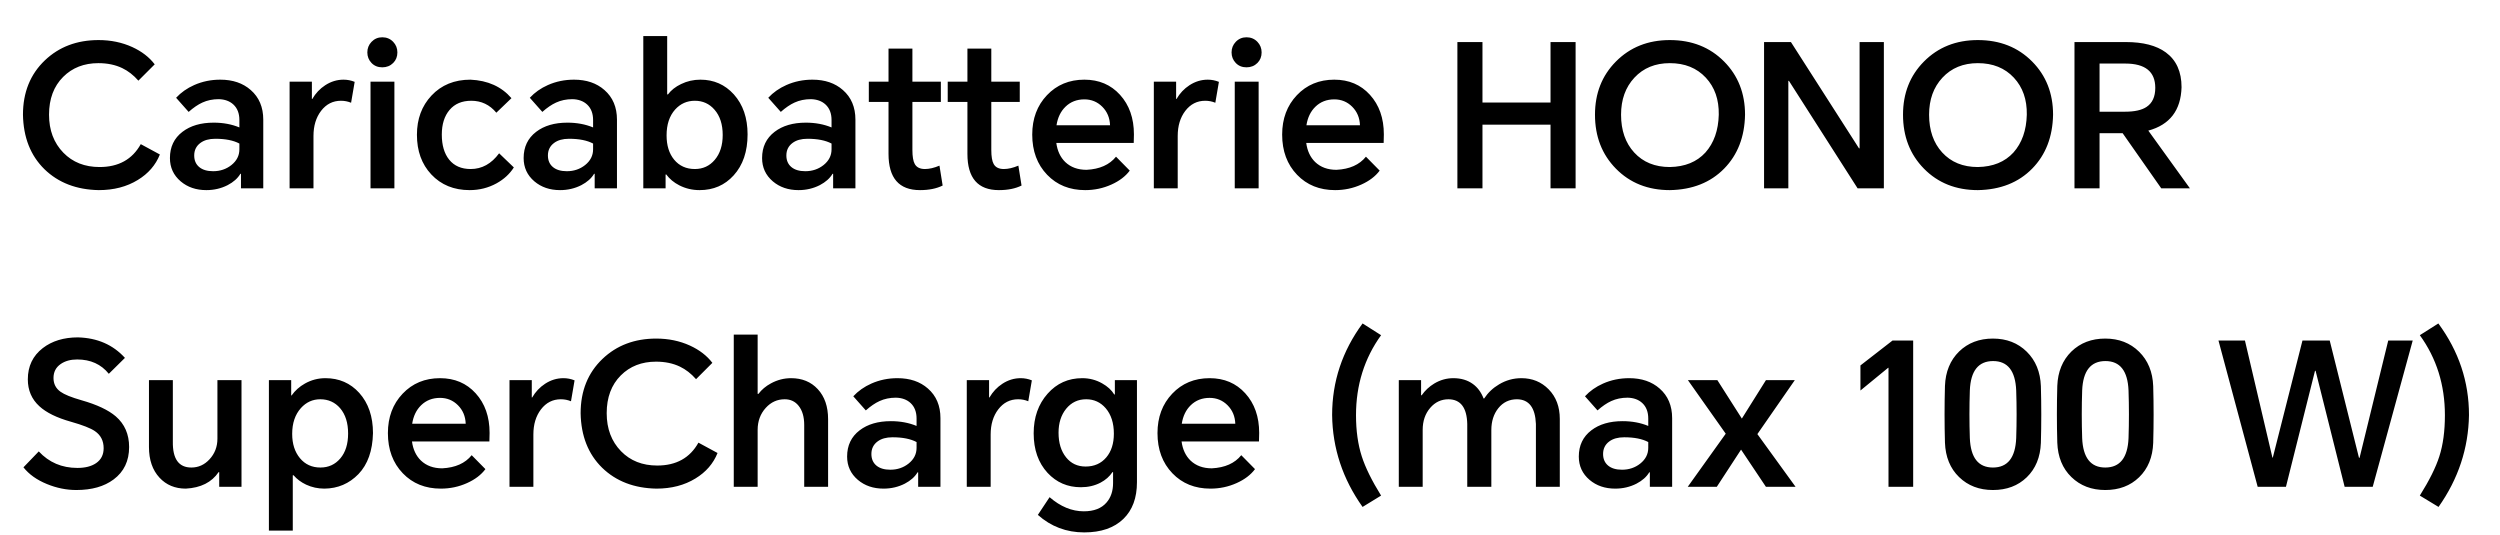
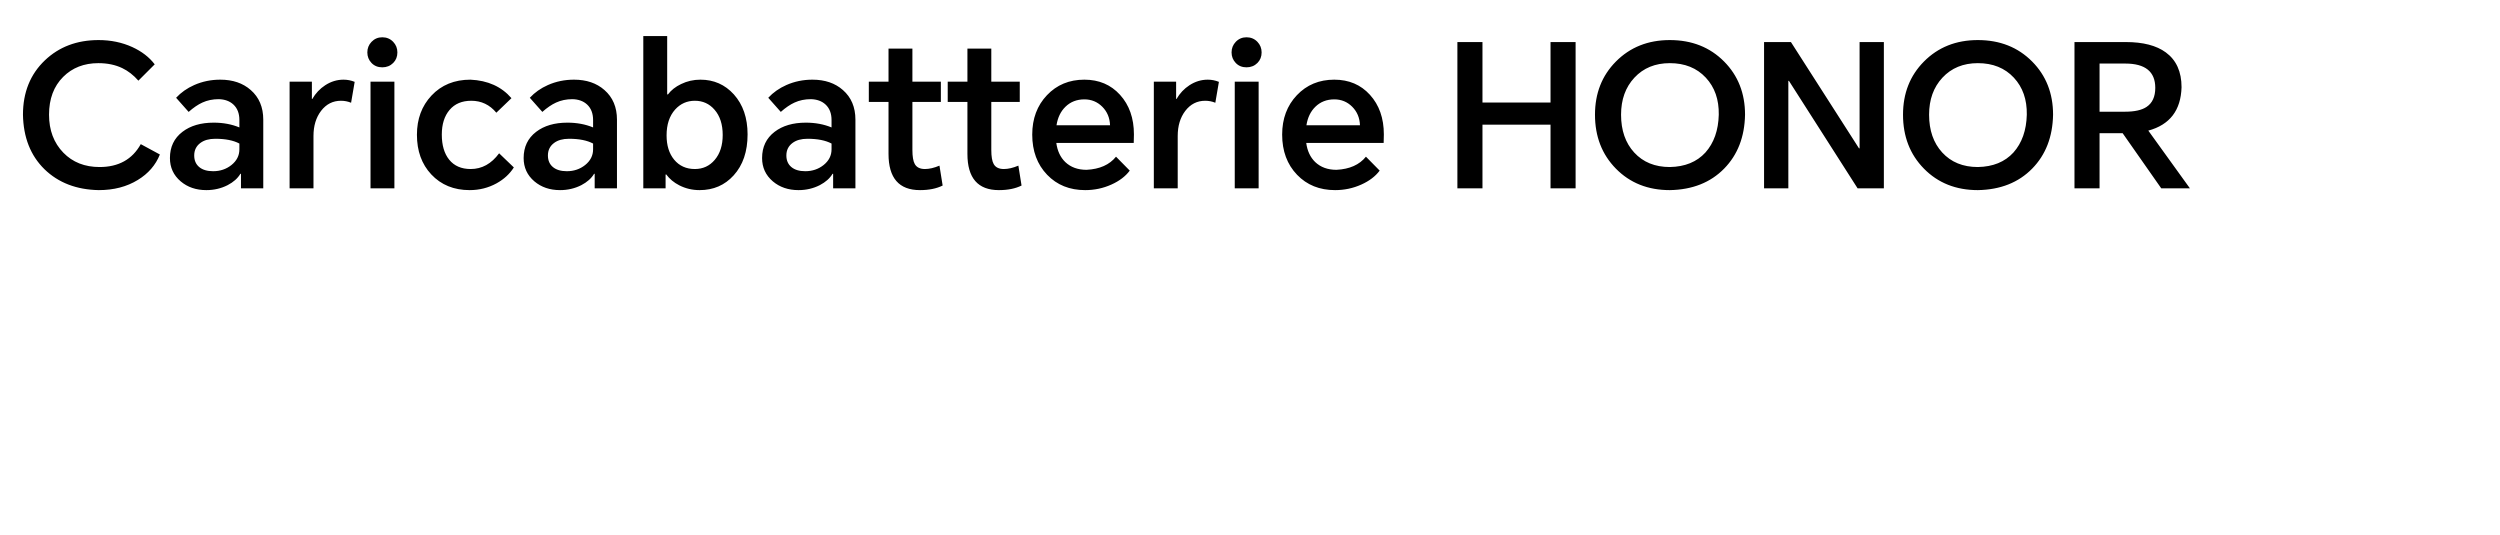
<svg xmlns="http://www.w3.org/2000/svg" width="603" height="129" viewBox="0 0 603 129" fill="none">
  <path d="M38.563 37.264C37.539 39.824 35.763 41.872 33.235 43.408C30.579 45.04 27.443 45.856 23.827 45.856C18.451 45.76 14.083 44.08 10.723 40.816C7.363 37.52 5.635 33.136 5.539 27.664C5.539 22.288 7.299 17.92 10.819 14.56C14.243 11.296 18.563 9.664 23.779 9.664C26.723 9.664 29.427 10.224 31.891 11.344C34.195 12.4 36.003 13.792 37.315 15.52L33.379 19.456C32.195 18.112 30.899 17.104 29.491 16.432C27.827 15.632 25.907 15.232 23.731 15.232C20.275 15.232 17.443 16.336 15.235 18.544C12.963 20.816 11.827 23.856 11.827 27.664C11.827 31.408 12.979 34.464 15.283 36.832C17.523 39.136 20.435 40.288 24.019 40.288C28.595 40.288 31.907 38.448 33.955 34.768L38.563 37.264ZM53.132 19.216C56.14 19.216 58.588 20.048 60.476 21.712C62.492 23.472 63.5 25.856 63.5 28.864V45.424H58.124V41.92H57.98C57.34 43.008 56.316 43.92 54.908 44.656C53.34 45.456 51.628 45.856 49.772 45.856C47.308 45.856 45.244 45.152 43.58 43.744C41.852 42.272 40.988 40.4 40.988 38.128C40.988 35.44 41.996 33.328 44.012 31.792C45.932 30.32 48.444 29.584 51.548 29.584C53.82 29.584 55.884 29.968 57.74 30.736V28.96C57.74 27.36 57.26 26.112 56.3 25.216C55.404 24.384 54.22 23.952 52.748 23.92C51.308 23.92 49.996 24.192 48.812 24.736C47.756 25.216 46.652 25.968 45.5 26.992L42.476 23.584C43.66 22.304 45.116 21.28 46.844 20.512C48.796 19.648 50.892 19.216 53.132 19.216ZM46.844 37.504C46.844 38.688 47.244 39.616 48.044 40.288C48.844 40.96 49.964 41.296 51.404 41.296C53.1 41.296 54.572 40.8 55.82 39.808C57.1 38.784 57.74 37.52 57.74 36.016V34.624C56.3 33.856 54.364 33.472 51.932 33.472C50.428 33.472 49.228 33.808 48.332 34.48C47.34 35.216 46.844 36.224 46.844 37.504ZM69.851 45.424V19.696H75.227V23.872H75.323C76.123 22.496 77.163 21.392 78.443 20.56C79.819 19.664 81.291 19.216 82.859 19.216C83.787 19.216 84.683 19.392 85.547 19.744L84.683 24.784C83.915 24.464 83.099 24.304 82.235 24.304C80.283 24.304 78.683 25.12 77.435 26.752C76.219 28.352 75.611 30.368 75.611 32.8V45.424H69.851ZM89.369 45.424V19.696H95.129V45.424H89.369ZM88.601 12.64C88.601 11.648 88.937 10.8 89.609 10.096C90.313 9.36 91.177 8.992 92.201 8.992C93.257 8.992 94.137 9.36 94.841 10.096C95.513 10.8 95.849 11.648 95.849 12.64C95.849 13.664 95.513 14.512 94.841 15.184C94.137 15.888 93.257 16.24 92.201 16.24C91.145 16.24 90.281 15.888 89.609 15.184C88.937 14.48 88.601 13.632 88.601 12.64ZM113.475 19.216C117.667 19.408 120.963 20.896 123.363 23.68L119.715 27.184C118.115 25.264 116.099 24.304 113.667 24.304C111.427 24.304 109.683 25.04 108.435 26.512C107.187 27.984 106.563 29.968 106.563 32.464C106.563 35.024 107.155 37.04 108.339 38.512C109.555 40.016 111.283 40.768 113.523 40.768C116.243 40.768 118.531 39.504 120.387 36.976L123.939 40.384C122.947 41.952 121.555 43.232 119.763 44.224C117.779 45.312 115.619 45.856 113.283 45.856C109.475 45.856 106.387 44.592 104.019 42.064C101.715 39.6 100.563 36.416 100.563 32.512C100.563 28.704 101.731 25.552 104.067 23.056C106.467 20.496 109.603 19.216 113.475 19.216ZM138.445 19.216C141.453 19.216 143.901 20.048 145.789 21.712C147.805 23.472 148.813 25.856 148.813 28.864V45.424H143.437V41.92H143.293C142.653 43.008 141.629 43.92 140.221 44.656C138.653 45.456 136.941 45.856 135.085 45.856C132.621 45.856 130.557 45.152 128.893 43.744C127.165 42.272 126.301 40.4 126.301 38.128C126.301 35.44 127.309 33.328 129.325 31.792C131.245 30.32 133.757 29.584 136.861 29.584C139.133 29.584 141.197 29.968 143.053 30.736V28.96C143.053 27.36 142.573 26.112 141.613 25.216C140.717 24.384 139.533 23.952 138.061 23.92C136.621 23.92 135.309 24.192 134.125 24.736C133.069 25.216 131.965 25.968 130.813 26.992L127.789 23.584C128.973 22.304 130.429 21.28 132.157 20.512C134.109 19.648 136.205 19.216 138.445 19.216ZM132.157 37.504C132.157 38.688 132.557 39.616 133.357 40.288C134.157 40.96 135.277 41.296 136.717 41.296C138.413 41.296 139.885 40.8 141.133 39.808C142.413 38.784 143.053 37.52 143.053 36.016V34.624C141.613 33.856 139.677 33.472 137.245 33.472C135.741 33.472 134.541 33.808 133.645 34.48C132.653 35.216 132.157 36.224 132.157 37.504ZM155.164 45.424V8.704H160.924V22.768H161.116C161.884 21.744 162.94 20.912 164.284 20.272C165.724 19.568 167.276 19.216 168.94 19.216C172.172 19.216 174.86 20.4 177.004 22.768C179.212 25.232 180.316 28.448 180.316 32.416C180.316 36.544 179.196 39.84 176.956 42.304C174.812 44.672 172.076 45.856 168.748 45.856C166.988 45.856 165.356 45.472 163.852 44.704C162.54 44.032 161.484 43.152 160.684 42.064L160.54 42.112V45.424H155.164ZM160.78 32.656C160.78 35.088 161.388 37.04 162.604 38.512C163.852 40.016 165.516 40.768 167.596 40.768C169.548 40.768 171.148 40.032 172.396 38.56C173.676 37.056 174.316 35.056 174.316 32.56C174.316 30 173.66 27.968 172.348 26.464C171.1 25.024 169.516 24.304 167.596 24.304C165.708 24.304 164.124 25.008 162.844 26.416C161.468 27.952 160.78 30.032 160.78 32.656ZM195.96 19.216C198.968 19.216 201.416 20.048 203.304 21.712C205.32 23.472 206.328 25.856 206.328 28.864V45.424H200.952V41.92H200.808C200.168 43.008 199.144 43.92 197.736 44.656C196.168 45.456 194.456 45.856 192.6 45.856C190.136 45.856 188.072 45.152 186.408 43.744C184.68 42.272 183.816 40.4 183.816 38.128C183.816 35.44 184.824 33.328 186.84 31.792C188.76 30.32 191.272 29.584 194.376 29.584C196.648 29.584 198.712 29.968 200.568 30.736V28.96C200.568 27.36 200.088 26.112 199.128 25.216C198.232 24.384 197.048 23.952 195.576 23.92C194.136 23.92 192.824 24.192 191.64 24.736C190.584 25.216 189.48 25.968 188.328 26.992L185.304 23.584C186.488 22.304 187.944 21.28 189.672 20.512C191.624 19.648 193.72 19.216 195.96 19.216ZM189.672 37.504C189.672 38.688 190.072 39.616 190.872 40.288C191.672 40.96 192.792 41.296 194.232 41.296C195.928 41.296 197.4 40.8 198.648 39.808C199.928 38.784 200.568 37.52 200.568 36.016V34.624C199.128 33.856 197.192 33.472 194.76 33.472C193.256 33.472 192.056 33.808 191.16 34.48C190.168 35.216 189.672 36.224 189.672 37.504ZM226.935 19.696V24.592H220.071V36.16C220.071 37.76 220.263 38.896 220.647 39.568C221.095 40.368 221.911 40.768 223.095 40.768C224.151 40.768 225.319 40.496 226.599 39.952L227.367 44.752C225.895 45.488 224.071 45.856 221.895 45.856C216.839 45.856 214.311 42.944 214.311 37.12V24.592H209.559V19.696H214.311V11.728H220.071V19.696H226.935ZM245.966 19.696V24.592H239.102V36.16C239.102 37.76 239.294 38.896 239.678 39.568C240.126 40.368 240.942 40.768 242.126 40.768C243.182 40.768 244.35 40.496 245.63 39.952L246.398 44.752C244.926 45.488 243.102 45.856 240.926 45.856C235.87 45.856 233.342 42.944 233.342 37.12V24.592H228.59V19.696H233.342V11.728H239.102V19.696H245.966ZM272.495 41.152C271.471 42.528 269.999 43.648 268.079 44.512C266.095 45.408 263.983 45.856 261.743 45.856C257.999 45.856 254.943 44.624 252.575 42.16C250.175 39.664 248.975 36.432 248.975 32.464C248.975 28.624 250.159 25.456 252.527 22.96C254.895 20.464 257.903 19.216 261.551 19.216C265.071 19.216 267.935 20.432 270.143 22.864C272.383 25.328 273.503 28.512 273.503 32.416C273.503 33.344 273.487 34.032 273.455 34.48H254.783C255.039 36.4 255.759 37.936 256.943 39.088C258.255 40.336 259.967 40.96 262.079 40.96C265.247 40.8 267.615 39.744 269.183 37.792L272.495 41.152ZM254.831 30.208H267.743C267.679 28.416 267.055 26.928 265.871 25.744C264.687 24.56 263.247 23.968 261.551 23.968C259.727 23.968 258.207 24.56 256.991 25.744C255.839 26.864 255.119 28.352 254.831 30.208ZM278.304 45.424V19.696H283.68V23.872H283.776C284.576 22.496 285.616 21.392 286.896 20.56C288.272 19.664 289.744 19.216 291.312 19.216C292.24 19.216 293.136 19.392 294 19.744L293.136 24.784C292.368 24.464 291.552 24.304 290.688 24.304C288.736 24.304 287.136 25.12 285.888 26.752C284.672 28.352 284.064 30.368 284.064 32.8V45.424H278.304ZM297.822 45.424V19.696H303.582V45.424H297.822ZM297.054 12.64C297.054 11.648 297.39 10.8 298.062 10.096C298.766 9.36 299.63 8.992 300.654 8.992C301.71 8.992 302.59 9.36 303.294 10.096C303.966 10.8 304.302 11.648 304.302 12.64C304.302 13.664 303.966 14.512 303.294 15.184C302.59 15.888 301.71 16.24 300.654 16.24C299.598 16.24 298.734 15.888 298.062 15.184C297.39 14.48 297.054 13.632 297.054 12.64ZM332.776 41.152C331.752 42.528 330.28 43.648 328.36 44.512C326.376 45.408 324.264 45.856 322.024 45.856C318.28 45.856 315.224 44.624 312.856 42.16C310.456 39.664 309.256 36.432 309.256 32.464C309.256 28.624 310.44 25.456 312.808 22.96C315.176 20.464 318.184 19.216 321.832 19.216C325.352 19.216 328.216 20.432 330.424 22.864C332.664 25.328 333.784 28.512 333.784 32.416C333.784 33.344 333.768 34.032 333.736 34.48H315.064C315.32 36.4 316.04 37.936 317.224 39.088C318.536 40.336 320.248 40.96 322.36 40.96C325.528 40.8 327.896 39.744 329.464 37.792L332.776 41.152ZM315.112 30.208H328.024C327.96 28.416 327.336 26.928 326.152 25.744C324.968 24.56 323.528 23.968 321.832 23.968C320.008 23.968 318.488 24.56 317.272 25.744C316.12 26.864 315.4 28.352 315.112 30.208ZM351.523 45.424V10.144H357.571V24.736H373.987V10.144H380.035V45.424H373.987V30.064H357.571V45.424H351.523ZM402.759 45.856C397.479 45.856 393.143 44.128 389.751 40.672C386.391 37.248 384.711 32.912 384.711 27.664C384.711 22.512 386.391 18.24 389.751 14.848C393.175 11.392 397.511 9.664 402.759 9.664C408.071 9.664 412.439 11.392 415.863 14.848C419.223 18.24 420.903 22.512 420.903 27.664C420.807 33.008 419.127 37.344 415.863 40.672C412.567 44.032 408.199 45.76 402.759 45.856ZM390.999 27.664C390.999 31.44 392.055 34.48 394.167 36.784C396.311 39.12 399.175 40.288 402.759 40.288C406.407 40.224 409.271 39.056 411.351 36.784C413.399 34.48 414.471 31.44 414.567 27.664C414.631 24.016 413.591 21.04 411.447 18.736C409.271 16.4 406.375 15.232 402.759 15.232C399.239 15.232 396.391 16.4 394.215 18.736C392.071 21.04 390.999 24.016 390.999 27.664ZM425.492 45.424V10.144H431.972L448.388 35.776H448.532V10.144H454.388V45.424H448.052L431.492 19.504H431.348V45.424H425.492ZM477.056 45.856C471.776 45.856 467.44 44.128 464.048 40.672C460.688 37.248 459.008 32.912 459.008 27.664C459.008 22.512 460.688 18.24 464.048 14.848C467.472 11.392 471.808 9.664 477.056 9.664C482.368 9.664 486.736 11.392 490.16 14.848C493.52 18.24 495.2 22.512 495.2 27.664C495.104 33.008 493.424 37.344 490.16 40.672C486.864 44.032 482.496 45.76 477.056 45.856ZM465.296 27.664C465.296 31.44 466.352 34.48 468.464 36.784C470.608 39.12 473.472 40.288 477.056 40.288C480.704 40.224 483.568 39.056 485.648 36.784C487.696 34.48 488.768 31.44 488.864 27.664C488.928 24.016 487.888 21.04 485.744 18.736C483.568 16.4 480.672 15.232 477.056 15.232C473.536 15.232 470.688 16.4 468.512 18.736C466.368 21.04 465.296 24.016 465.296 27.664ZM528.205 45.424H521.293L511.981 32.128H506.413V45.424H500.365V10.144H512.749C516.909 10.144 520.125 10.976 522.397 12.64C524.925 14.496 526.189 17.296 526.189 21.04C526.029 26.608 523.357 30.096 518.173 31.504L528.205 45.424ZM506.413 26.944H512.557C514.861 26.944 516.589 26.56 517.741 25.792C519.149 24.864 519.853 23.328 519.853 21.184C519.853 17.28 517.437 15.328 512.605 15.328H506.413V26.944Z" fill="black" />
-   <path d="M26.247 90.16C24.391 87.856 21.847 86.704 18.615 86.704C17.015 86.704 15.687 87.072 14.631 87.808C13.479 88.608 12.903 89.728 12.903 91.168C12.903 92.576 13.463 93.68 14.583 94.48C15.511 95.152 17.207 95.84 19.671 96.544C23.383 97.6 26.135 98.896 27.927 100.432C30.071 102.288 31.143 104.752 31.143 107.824C31.143 111.184 29.895 113.792 27.399 115.648C25.127 117.344 22.135 118.192 18.423 118.192C16.023 118.192 13.655 117.712 11.319 116.752C8.887 115.76 6.999 114.416 5.655 112.72L9.351 108.88C11.815 111.536 14.919 112.864 18.663 112.864C20.551 112.864 22.055 112.48 23.175 111.712C24.391 110.88 24.999 109.68 24.999 108.112C24.999 106.32 24.295 104.944 22.887 103.984C21.863 103.28 19.943 102.528 17.127 101.728C13.703 100.768 11.159 99.52 9.495 97.984C7.639 96.288 6.711 94.128 6.711 91.504C6.711 88.336 7.911 85.824 10.311 83.968C12.551 82.24 15.383 81.376 18.807 81.376C23.479 81.504 27.255 83.152 30.135 86.32L26.247 90.16ZM44.81 117.856C42.218 117.856 40.106 116.976 38.474 115.216C36.778 113.392 35.93 110.928 35.93 107.824V91.696H41.69V106.528C41.626 110.688 43.114 112.768 46.154 112.768C47.85 112.768 49.306 112.112 50.522 110.8C51.802 109.424 52.442 107.76 52.442 105.808V91.696H58.25V117.424H52.874V113.872H52.73C51.066 116.336 48.426 117.664 44.81 117.856ZM64.859 127.984V91.696H70.235V95.392H70.331C71.163 94.208 72.235 93.248 73.547 92.512C75.083 91.648 76.731 91.216 78.491 91.216C81.787 91.216 84.507 92.4 86.651 94.768C88.859 97.232 89.963 100.464 89.963 104.464C89.867 108.72 88.699 112.016 86.459 114.352C84.219 116.656 81.483 117.824 78.251 117.856C76.683 117.856 75.211 117.536 73.835 116.896C72.619 116.32 71.611 115.568 70.811 114.64H70.619V127.984H64.859ZM70.475 104.656C70.475 107.056 71.099 109.008 72.347 110.512C73.595 112.016 75.243 112.768 77.291 112.768C79.243 112.768 80.843 112.032 82.091 110.56C83.339 109.088 83.963 107.088 83.963 104.56C83.963 102 83.323 99.968 82.043 98.464C80.795 97.024 79.195 96.304 77.243 96.304C75.419 96.304 73.867 97.008 72.587 98.416C71.179 99.984 70.475 102.064 70.475 104.656ZM117.081 113.152C116.057 114.528 114.585 115.648 112.665 116.512C110.681 117.408 108.569 117.856 106.329 117.856C102.585 117.856 99.529 116.624 97.161 114.16C94.761 111.664 93.561 108.432 93.561 104.464C93.561 100.624 94.745 97.456 97.113 94.96C99.481 92.464 102.489 91.216 106.137 91.216C109.657 91.216 112.521 92.432 114.729 94.864C116.969 97.328 118.089 100.512 118.089 104.416C118.089 105.344 118.073 106.032 118.041 106.48H99.369C99.625 108.4 100.345 109.936 101.529 111.088C102.841 112.336 104.553 112.96 106.665 112.96C109.833 112.8 112.201 111.744 113.769 109.792L117.081 113.152ZM99.417 102.208H112.329C112.265 100.416 111.641 98.928 110.457 97.744C109.273 96.56 107.833 95.968 106.137 95.968C104.313 95.968 102.793 96.56 101.577 97.744C100.425 98.864 99.705 100.352 99.417 102.208ZM122.89 117.424V91.696H128.266V95.872H128.362C129.162 94.496 130.202 93.392 131.482 92.56C132.858 91.664 134.33 91.216 135.898 91.216C136.826 91.216 137.722 91.392 138.586 91.744L137.722 96.784C136.954 96.464 136.138 96.304 135.274 96.304C133.322 96.304 131.722 97.12 130.474 98.752C129.258 100.352 128.65 102.368 128.65 104.8V117.424H122.89ZM173.071 109.264C172.047 111.824 170.271 113.872 167.743 115.408C165.087 117.04 161.951 117.856 158.335 117.856C152.959 117.76 148.591 116.08 145.231 112.816C141.871 109.52 140.143 105.136 140.047 99.664C140.047 94.288 141.807 89.92 145.327 86.56C148.751 83.296 153.071 81.664 158.287 81.664C161.231 81.664 163.935 82.224 166.399 83.344C168.703 84.4 170.511 85.792 171.823 87.52L167.887 91.456C166.703 90.112 165.407 89.104 163.999 88.432C162.335 87.632 160.415 87.232 158.239 87.232C154.783 87.232 151.951 88.336 149.743 90.544C147.471 92.816 146.335 95.856 146.335 99.664C146.335 103.408 147.487 106.464 149.791 108.832C152.031 111.136 154.943 112.288 158.527 112.288C163.103 112.288 166.415 110.448 168.463 106.768L173.071 109.264ZM176.984 80.704H182.744V95.008H182.936C183.704 93.984 184.712 93.136 185.96 92.464C187.496 91.632 189.112 91.216 190.808 91.216C193.464 91.216 195.608 92.096 197.24 93.856C198.904 95.648 199.736 98.064 199.736 101.104V117.424H193.976V102.496C193.976 100.544 193.528 99.008 192.632 97.888C191.8 96.832 190.68 96.304 189.272 96.304C187.48 96.304 185.96 96.992 184.712 98.368C183.4 99.808 182.744 101.584 182.744 103.696V117.424H176.984V80.704ZM216.468 91.216C219.476 91.216 221.924 92.048 223.812 93.712C225.828 95.472 226.836 97.856 226.836 100.864V117.424H221.46V113.92H221.316C220.676 115.008 219.652 115.92 218.244 116.656C216.676 117.456 214.964 117.856 213.108 117.856C210.644 117.856 208.58 117.152 206.916 115.744C205.188 114.272 204.324 112.4 204.324 110.128C204.324 107.44 205.332 105.328 207.348 103.792C209.268 102.32 211.78 101.584 214.884 101.584C217.156 101.584 219.22 101.968 221.076 102.736V100.96C221.076 99.36 220.596 98.112 219.636 97.216C218.74 96.384 217.556 95.952 216.084 95.92C214.644 95.92 213.332 96.192 212.148 96.736C211.092 97.216 209.988 97.968 208.836 98.992L205.812 95.584C206.996 94.304 208.452 93.28 210.18 92.512C212.132 91.648 214.228 91.216 216.468 91.216ZM210.18 109.504C210.18 110.688 210.58 111.616 211.38 112.288C212.18 112.96 213.3 113.296 214.74 113.296C216.436 113.296 217.908 112.8 219.156 111.808C220.436 110.784 221.076 109.52 221.076 108.016V106.624C219.636 105.856 217.7 105.472 215.268 105.472C213.764 105.472 212.564 105.808 211.668 106.48C210.676 107.216 210.18 108.224 210.18 109.504ZM233.187 117.424V91.696H238.563V95.872H238.659C239.459 94.496 240.499 93.392 241.779 92.56C243.155 91.664 244.627 91.216 246.195 91.216C247.123 91.216 248.019 91.392 248.883 91.744L248.019 96.784C247.251 96.464 246.435 96.304 245.571 96.304C243.619 96.304 242.019 97.12 240.771 98.752C239.555 100.352 238.947 102.368 238.947 104.8V117.424H233.187ZM261.513 128.416C257.225 128.416 253.497 127.008 250.329 124.192L253.161 119.92C255.785 122.192 258.537 123.328 261.417 123.328C263.849 123.328 265.673 122.624 266.889 121.216C267.945 120 268.473 118.432 268.473 116.512V113.872H268.329C267.625 114.928 266.665 115.776 265.449 116.416C264.041 117.152 262.457 117.52 260.697 117.52C257.497 117.52 254.825 116.368 252.681 114.064C250.441 111.632 249.321 108.448 249.321 104.512C249.321 100.672 250.441 97.488 252.681 94.96C254.889 92.464 257.673 91.216 261.033 91.216C262.761 91.216 264.361 91.632 265.833 92.464C267.145 93.2 268.121 94.096 268.761 95.152H268.905V91.696H274.233V116.32C274.233 120.096 273.145 123.04 270.969 125.152C268.729 127.328 265.577 128.416 261.513 128.416ZM255.321 104.368C255.321 106.832 255.929 108.816 257.145 110.32C258.329 111.792 259.897 112.528 261.849 112.528C263.929 112.528 265.593 111.792 266.841 110.32C268.057 108.88 268.665 106.976 268.665 104.608C268.665 102.048 268.009 100 266.697 98.464C265.449 97.024 263.881 96.304 261.993 96.304C260.009 96.304 258.393 97.072 257.145 98.608C255.929 100.112 255.321 102.032 255.321 104.368ZM302.706 113.152C301.682 114.528 300.21 115.648 298.29 116.512C296.306 117.408 294.194 117.856 291.954 117.856C288.21 117.856 285.154 116.624 282.786 114.16C280.386 111.664 279.186 108.432 279.186 104.464C279.186 100.624 280.37 97.456 282.738 94.96C285.106 92.464 288.114 91.216 291.762 91.216C295.282 91.216 298.146 92.432 300.354 94.864C302.594 97.328 303.714 100.512 303.714 104.416C303.714 105.344 303.698 106.032 303.666 106.48H284.994C285.25 108.4 285.97 109.936 287.154 111.088C288.466 112.336 290.178 112.96 292.29 112.96C295.458 112.8 297.826 111.744 299.394 109.792L302.706 113.152ZM285.042 102.208H297.954C297.89 100.416 297.266 98.928 296.082 97.744C294.898 96.56 293.458 95.968 291.762 95.968C289.938 95.968 288.418 96.56 287.202 97.744C286.05 98.864 285.33 100.352 285.042 102.208ZM333.117 80.848C329.085 86.448 327.069 92.88 327.069 100.144C327.069 103.888 327.533 107.2 328.461 110.08C329.325 112.768 330.877 115.92 333.117 119.536L328.653 122.272C323.853 115.52 321.405 108.128 321.309 100.096C321.309 92.032 323.757 84.672 328.653 78.016L333.117 80.848ZM366.958 91.216C369.582 91.216 371.774 92.112 373.534 93.904C375.326 95.728 376.222 98.112 376.222 101.056V117.424H370.462V102.256C370.302 98.32 368.782 96.336 365.902 96.304C364.046 96.304 362.542 97.024 361.39 98.464C360.27 99.872 359.71 101.632 359.71 103.744V117.424H353.902V102.256C353.806 98.32 352.302 96.336 349.39 96.304C347.63 96.304 346.158 96.992 344.974 98.368C343.758 99.776 343.15 101.552 343.15 103.696V117.424H337.39V91.696H342.766V95.344H342.91C343.71 94.192 344.718 93.248 345.934 92.512C347.374 91.648 348.91 91.216 350.542 91.216C352.398 91.216 353.966 91.68 355.246 92.608C356.398 93.44 357.262 94.608 357.838 96.112H357.982C358.91 94.704 360.11 93.568 361.582 92.704C363.246 91.712 365.038 91.216 366.958 91.216ZM392.952 91.216C395.96 91.216 398.408 92.048 400.296 93.712C402.312 95.472 403.32 97.856 403.32 100.864V117.424H397.944V113.92H397.8C397.16 115.008 396.136 115.92 394.728 116.656C393.16 117.456 391.448 117.856 389.592 117.856C387.128 117.856 385.064 117.152 383.4 115.744C381.672 114.272 380.808 112.4 380.808 110.128C380.808 107.44 381.816 105.328 383.832 103.792C385.752 102.32 388.264 101.584 391.368 101.584C393.64 101.584 395.704 101.968 397.56 102.736V100.96C397.56 99.36 397.08 98.112 396.12 97.216C395.224 96.384 394.04 95.952 392.568 95.92C391.128 95.92 389.816 96.192 388.632 96.736C387.576 97.216 386.472 97.968 385.32 98.992L382.296 95.584C383.48 94.304 384.936 93.28 386.664 92.512C388.616 91.648 390.712 91.216 392.952 91.216ZM386.664 109.504C386.664 110.688 387.064 111.616 387.864 112.288C388.664 112.96 389.784 113.296 391.224 113.296C392.92 113.296 394.392 112.8 395.64 111.808C396.92 110.784 397.56 109.52 397.56 108.016V106.624C396.12 105.856 394.184 105.472 391.752 105.472C390.248 105.472 389.048 105.808 388.152 106.48C387.16 107.216 386.664 108.224 386.664 109.504ZM407.079 117.424L416.247 104.608L407.127 91.696H414.231L420.135 100.96L425.943 91.696H432.903L423.879 104.704L433.095 117.424H425.943L419.943 108.448L414.087 117.424H407.079ZM461.457 82.144V117.424H455.505V88.72H455.409L448.737 94.192V88.144L456.465 82.144H461.457ZM492.26 106.816C492.132 110.272 490.996 113.04 488.852 115.12C486.74 117.168 484.02 118.192 480.692 118.192C477.396 118.192 474.676 117.152 472.532 115.072C470.388 112.992 469.252 110.224 469.124 106.768C468.996 102.224 468.996 97.664 469.124 93.088C469.252 89.664 470.388 86.896 472.532 84.784C474.676 82.704 477.396 81.664 480.692 81.664C483.988 81.664 486.708 82.72 488.852 84.832C490.996 86.944 492.132 89.712 492.26 93.136C492.388 97.712 492.388 102.272 492.26 106.816ZM475.124 105.664C475.316 110.4 477.172 112.768 480.692 112.768C484.244 112.768 486.116 110.4 486.308 105.664C486.436 101.856 486.436 98.032 486.308 94.192C486.116 89.456 484.26 87.088 480.74 87.088C477.188 87.088 475.316 89.456 475.124 94.192C474.996 98.032 474.996 101.856 475.124 105.664ZM519.354 106.816C519.226 110.272 518.09 113.04 515.946 115.12C513.834 117.168 511.114 118.192 507.786 118.192C504.49 118.192 501.77 117.152 499.626 115.072C497.482 112.992 496.346 110.224 496.218 106.768C496.09 102.224 496.09 97.664 496.218 93.088C496.346 89.664 497.482 86.896 499.626 84.784C501.77 82.704 504.49 81.664 507.786 81.664C511.082 81.664 513.802 82.72 515.946 84.832C518.09 86.944 519.226 89.712 519.354 93.136C519.482 97.712 519.482 102.272 519.354 106.816ZM502.218 105.664C502.41 110.4 504.266 112.768 507.786 112.768C511.338 112.768 513.21 110.4 513.402 105.664C513.53 101.856 513.53 98.032 513.402 94.192C513.21 89.456 511.354 87.088 507.834 87.088C504.282 87.088 502.41 89.456 502.218 94.192C502.09 98.032 502.09 101.856 502.218 105.664ZM544.553 117.424L535.097 82.144H541.481L548.105 110.368H548.201L555.353 82.144H561.929L568.985 110.416H569.129L576.041 82.144H581.945L572.297 117.424H565.529L558.521 89.44H558.377L551.369 117.424H544.553ZM588.127 78.016C593.055 84.704 595.519 92.064 595.519 100.096C595.391 108.128 592.943 115.52 588.175 122.272L583.663 119.536C585.967 115.856 587.535 112.704 588.367 110.08C589.263 107.296 589.711 103.984 589.711 100.144C589.711 92.848 587.695 86.416 583.663 80.848L588.127 78.016Z" fill="black" />
</svg>